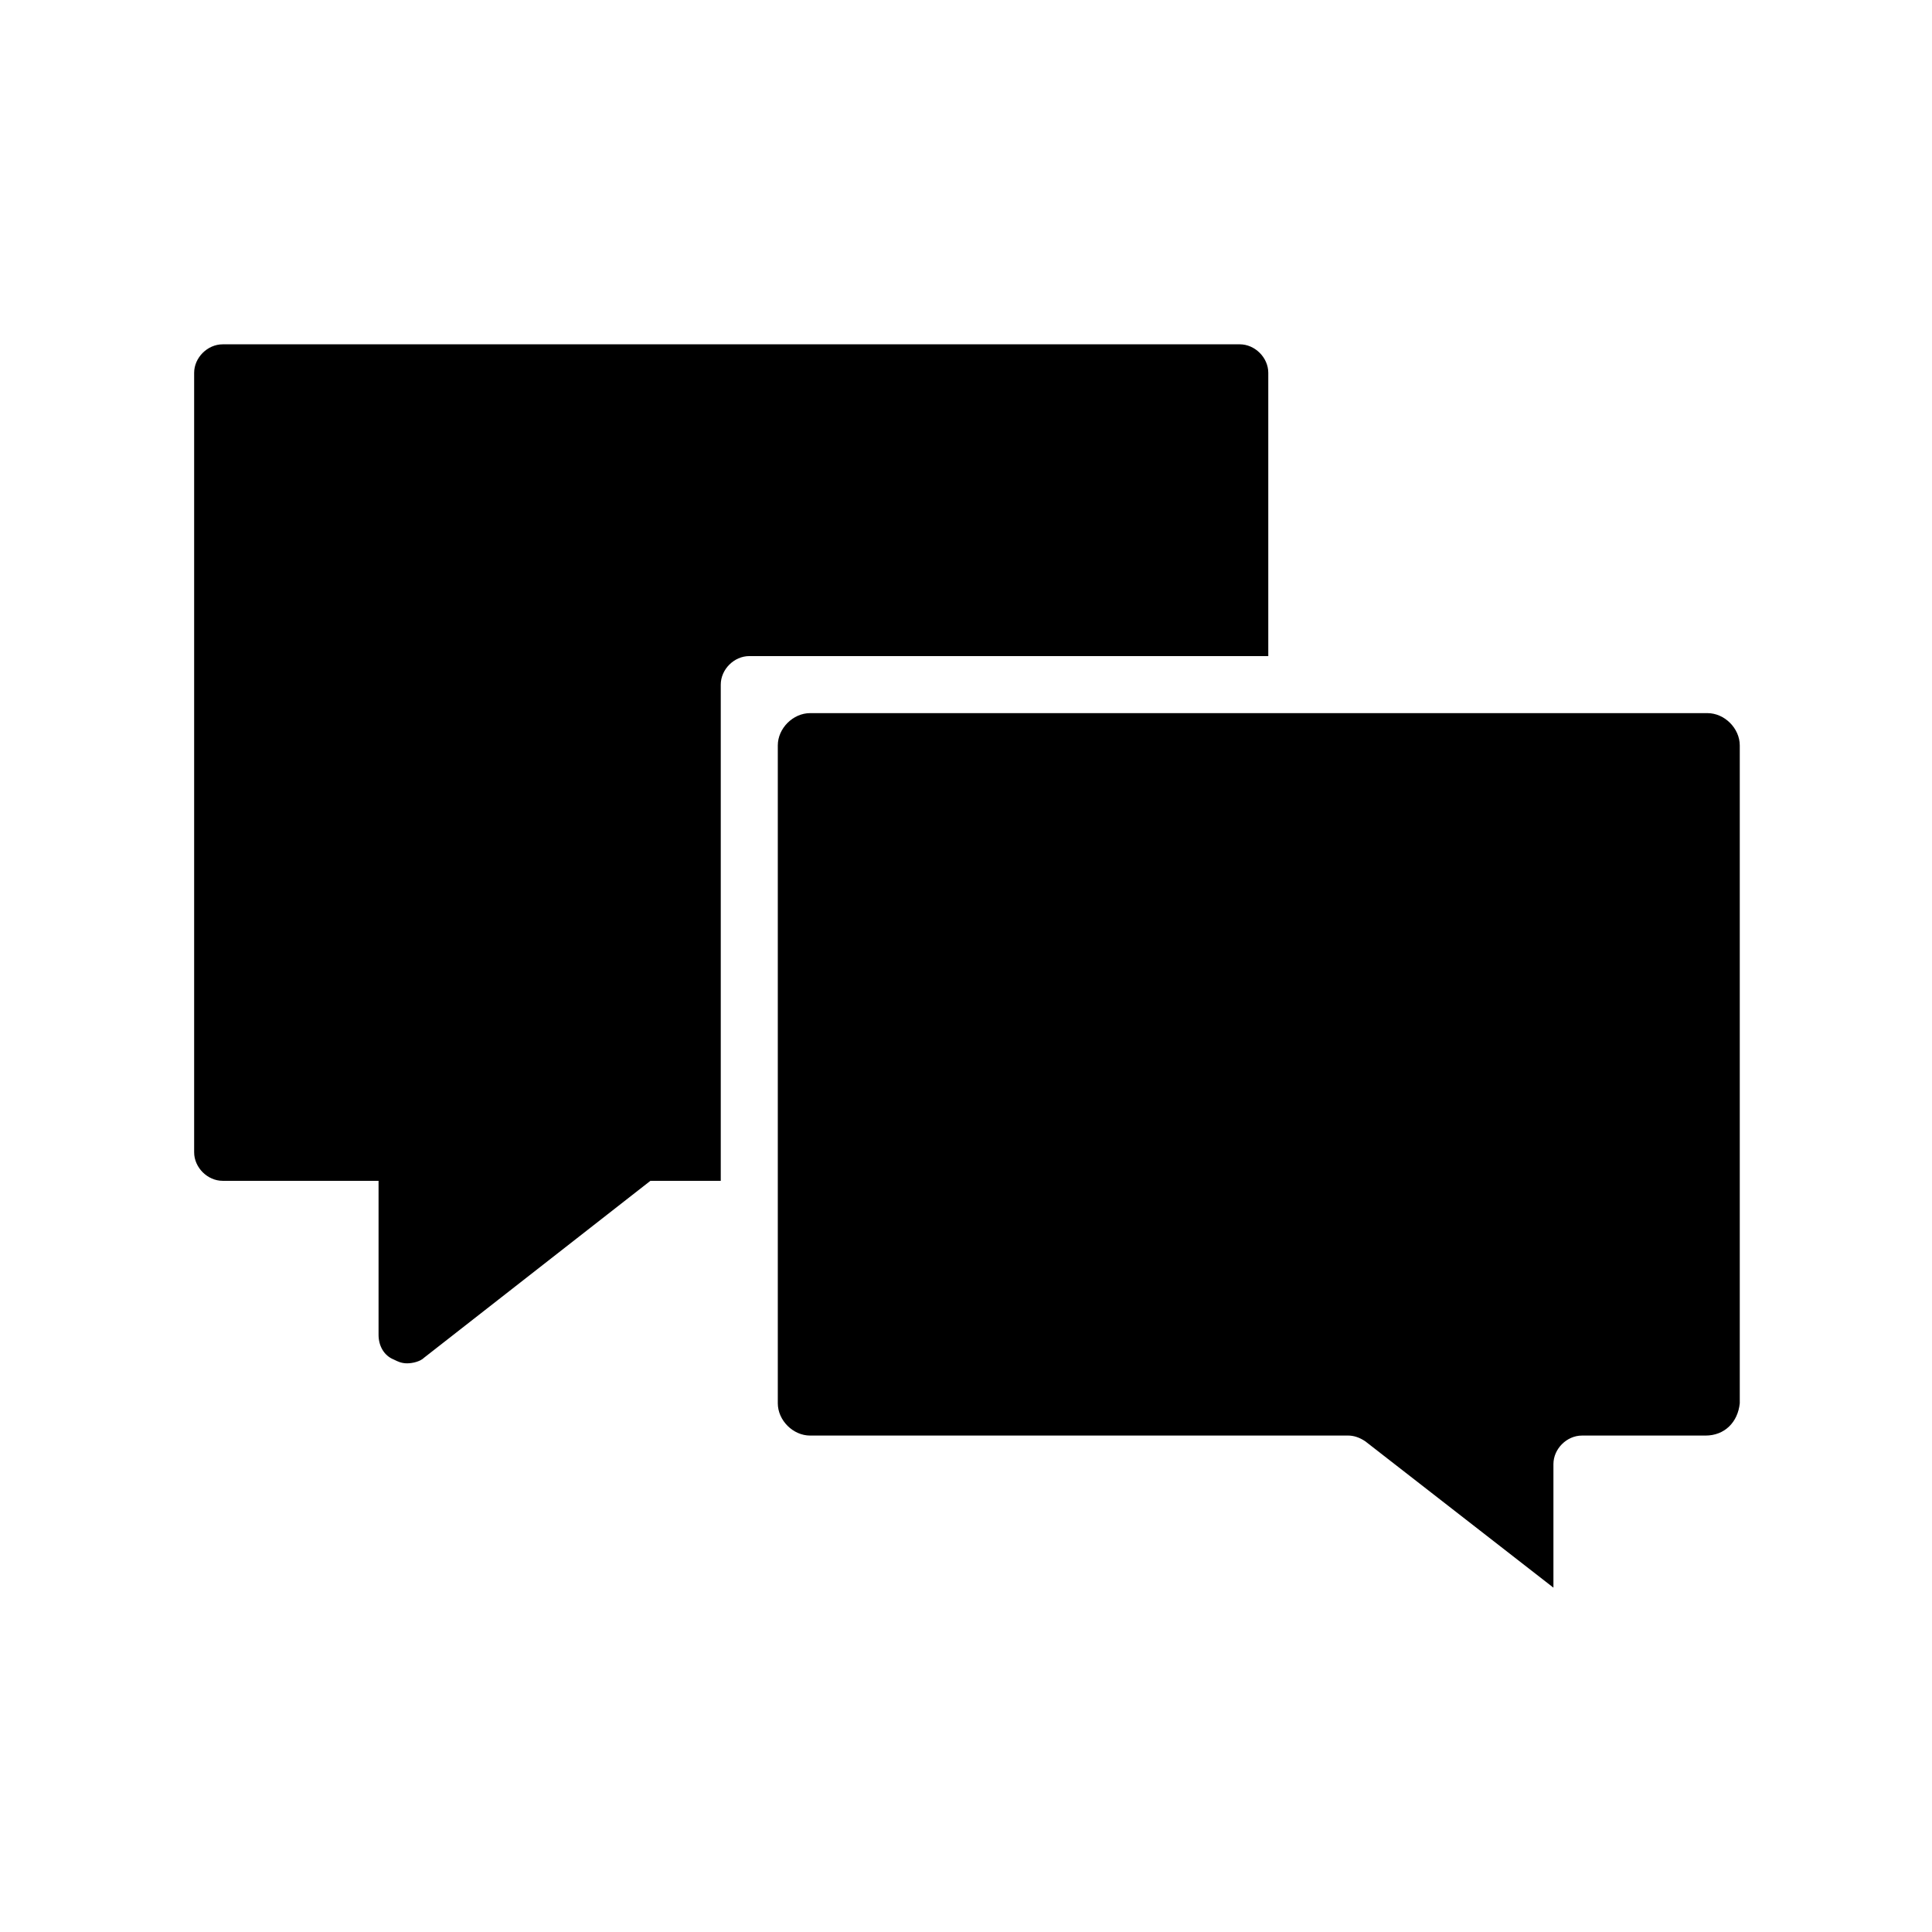
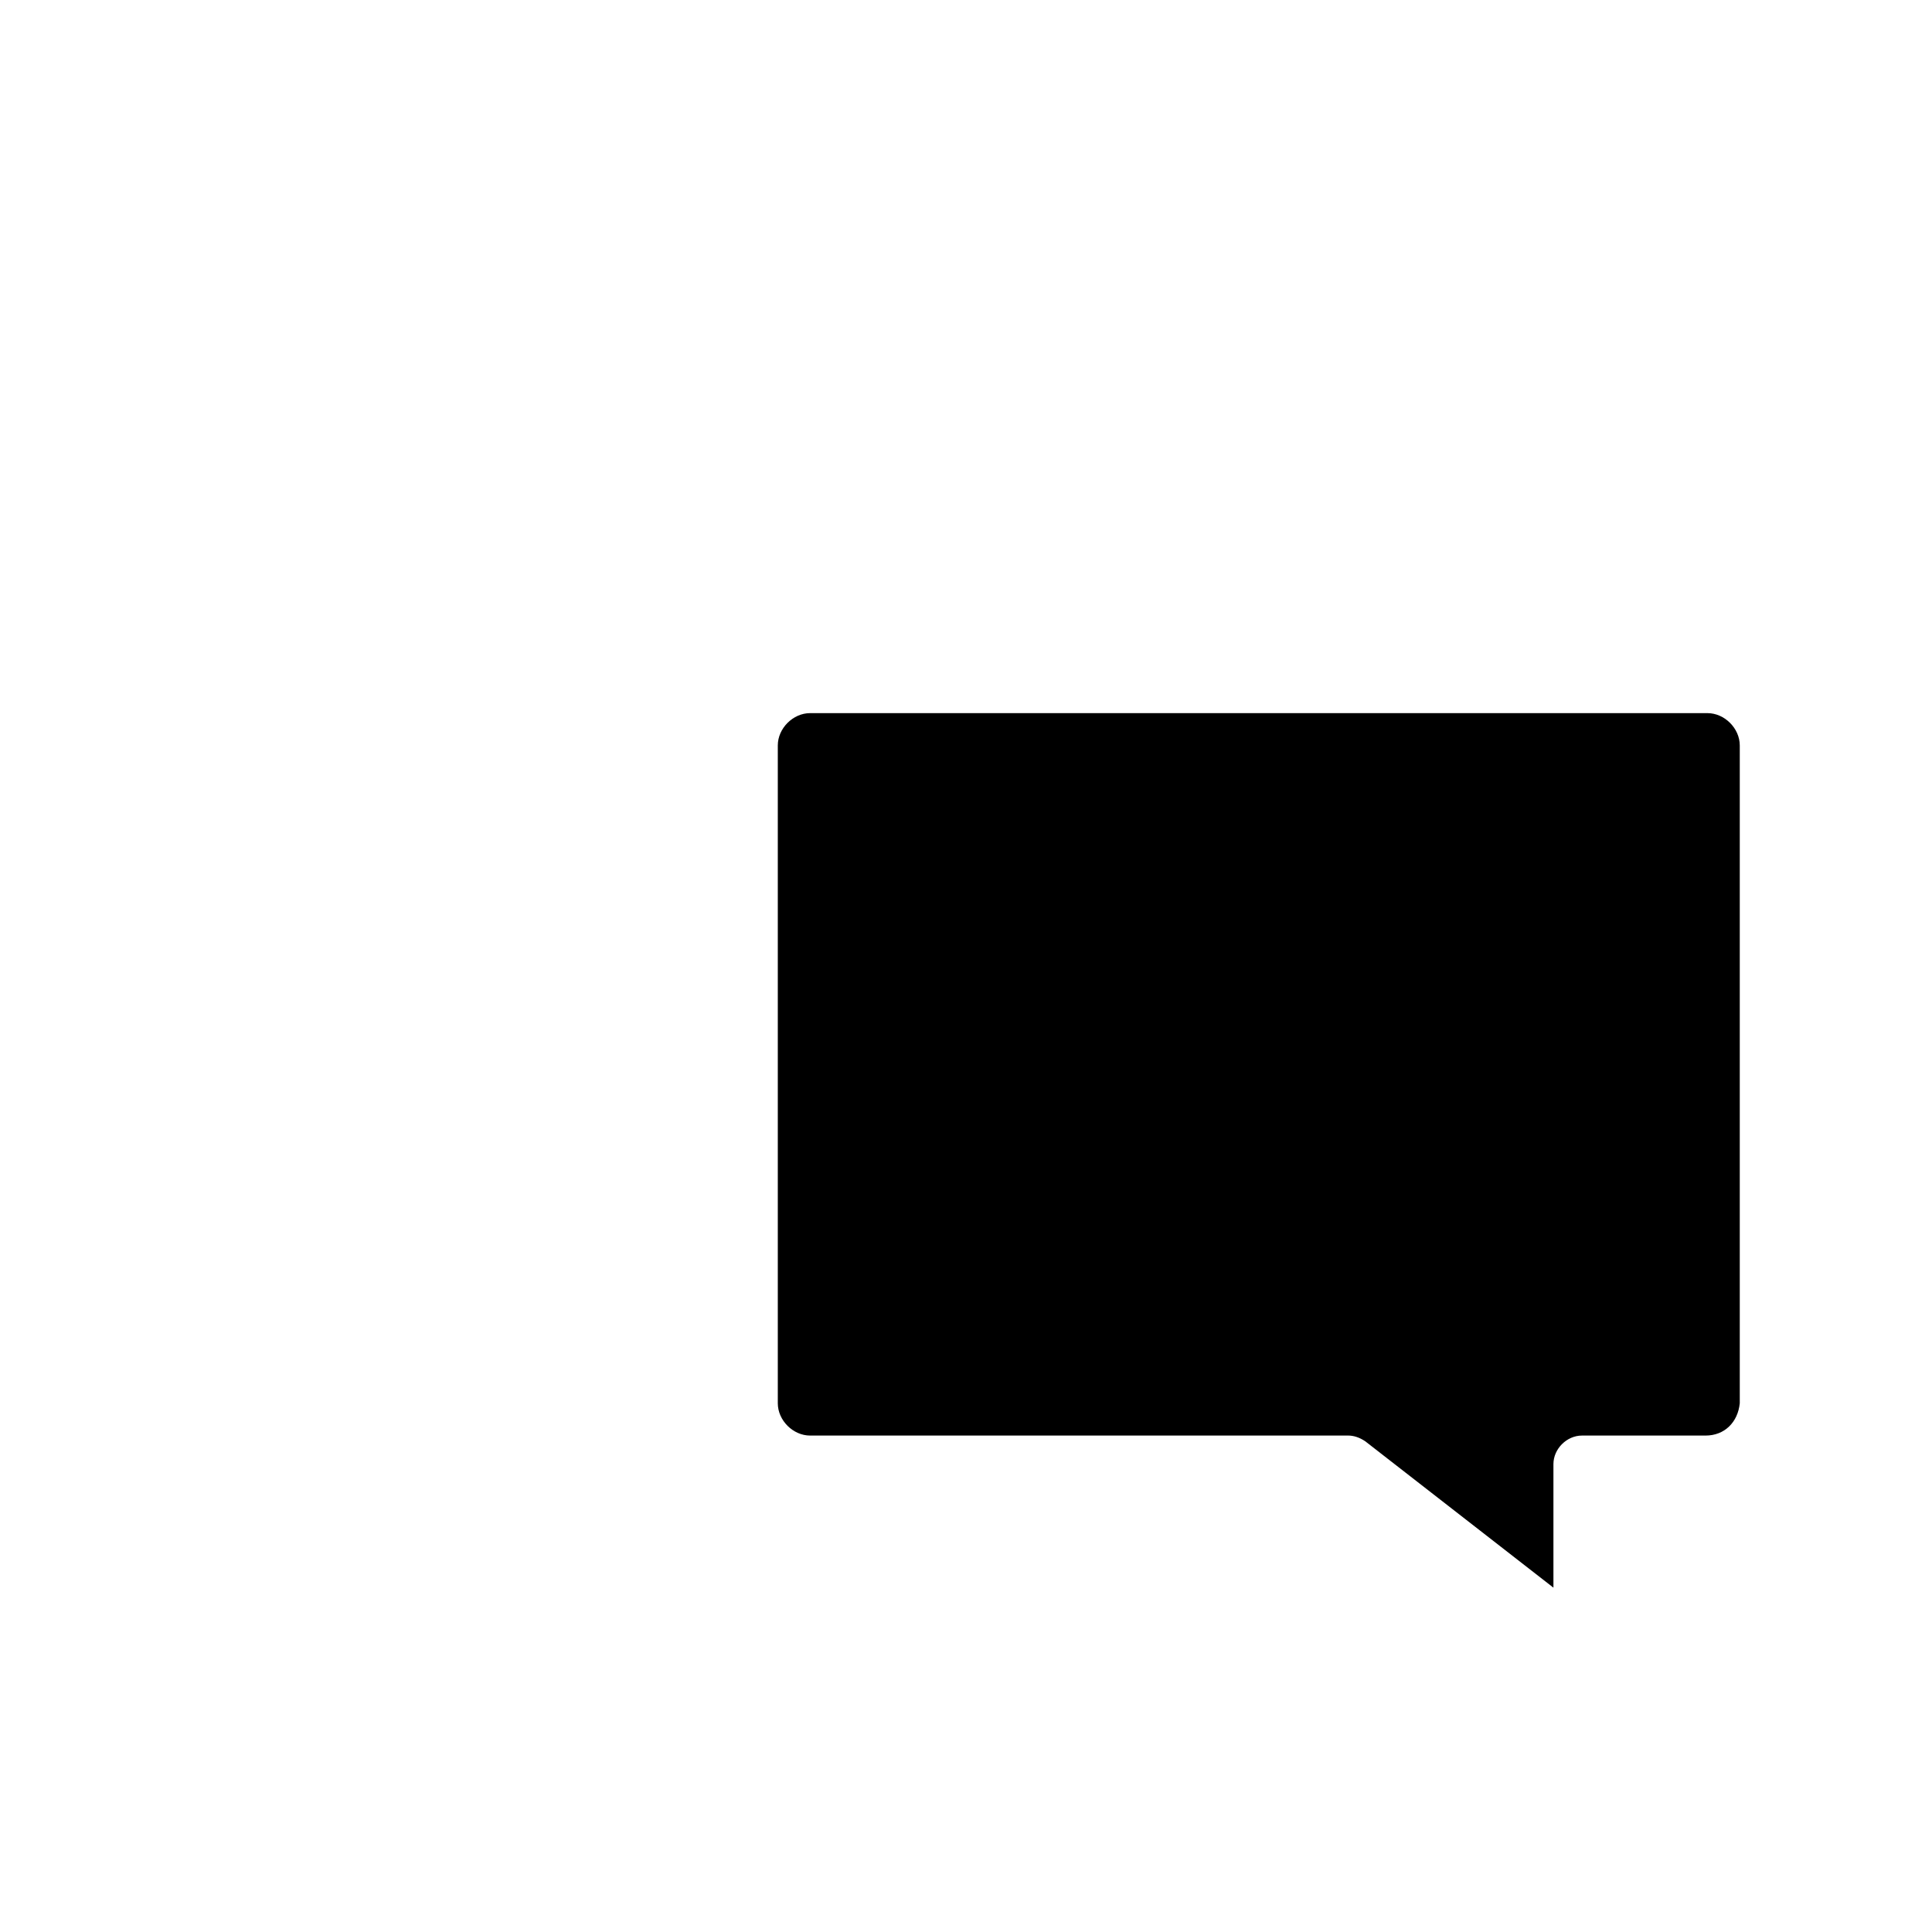
<svg xmlns="http://www.w3.org/2000/svg" fill="#000000" width="800px" height="800px" version="1.1" viewBox="144 144 512 512">
  <g>
-     <path d="m335.01 325.43c0-4.031 3.527-7.559 7.559-7.559h137.54v-75.066c0-4.031-3.527-7.559-7.559-7.559l-269.54 0.004c-4.031 0-7.559 3.527-7.559 7.559v206.56c0 4.031 3.527 7.559 7.559 7.559h41.312v40.809c0 3.023 1.512 5.543 4.031 6.551 1.008 0.504 2.016 1.008 3.527 1.008 1.512 0 3.527-0.504 4.535-1.512l59.953-46.855h18.641z" />
    <path d="m595.98 524.44h-32.746c-4.031 0-7.559 3.527-7.559 7.559v32.746l-49.879-38.797c-1.512-1.008-3.023-1.512-4.535-1.512l-142.57 0.004c-4.535 0-8.566-4.031-8.566-8.566v-174.32c0-4.535 4.031-8.566 8.566-8.566h237.8c4.535 0 8.566 4.031 8.566 8.566v174.32c-0.504 5.039-4.031 8.566-9.07 8.566z" />
  </g>
</svg>